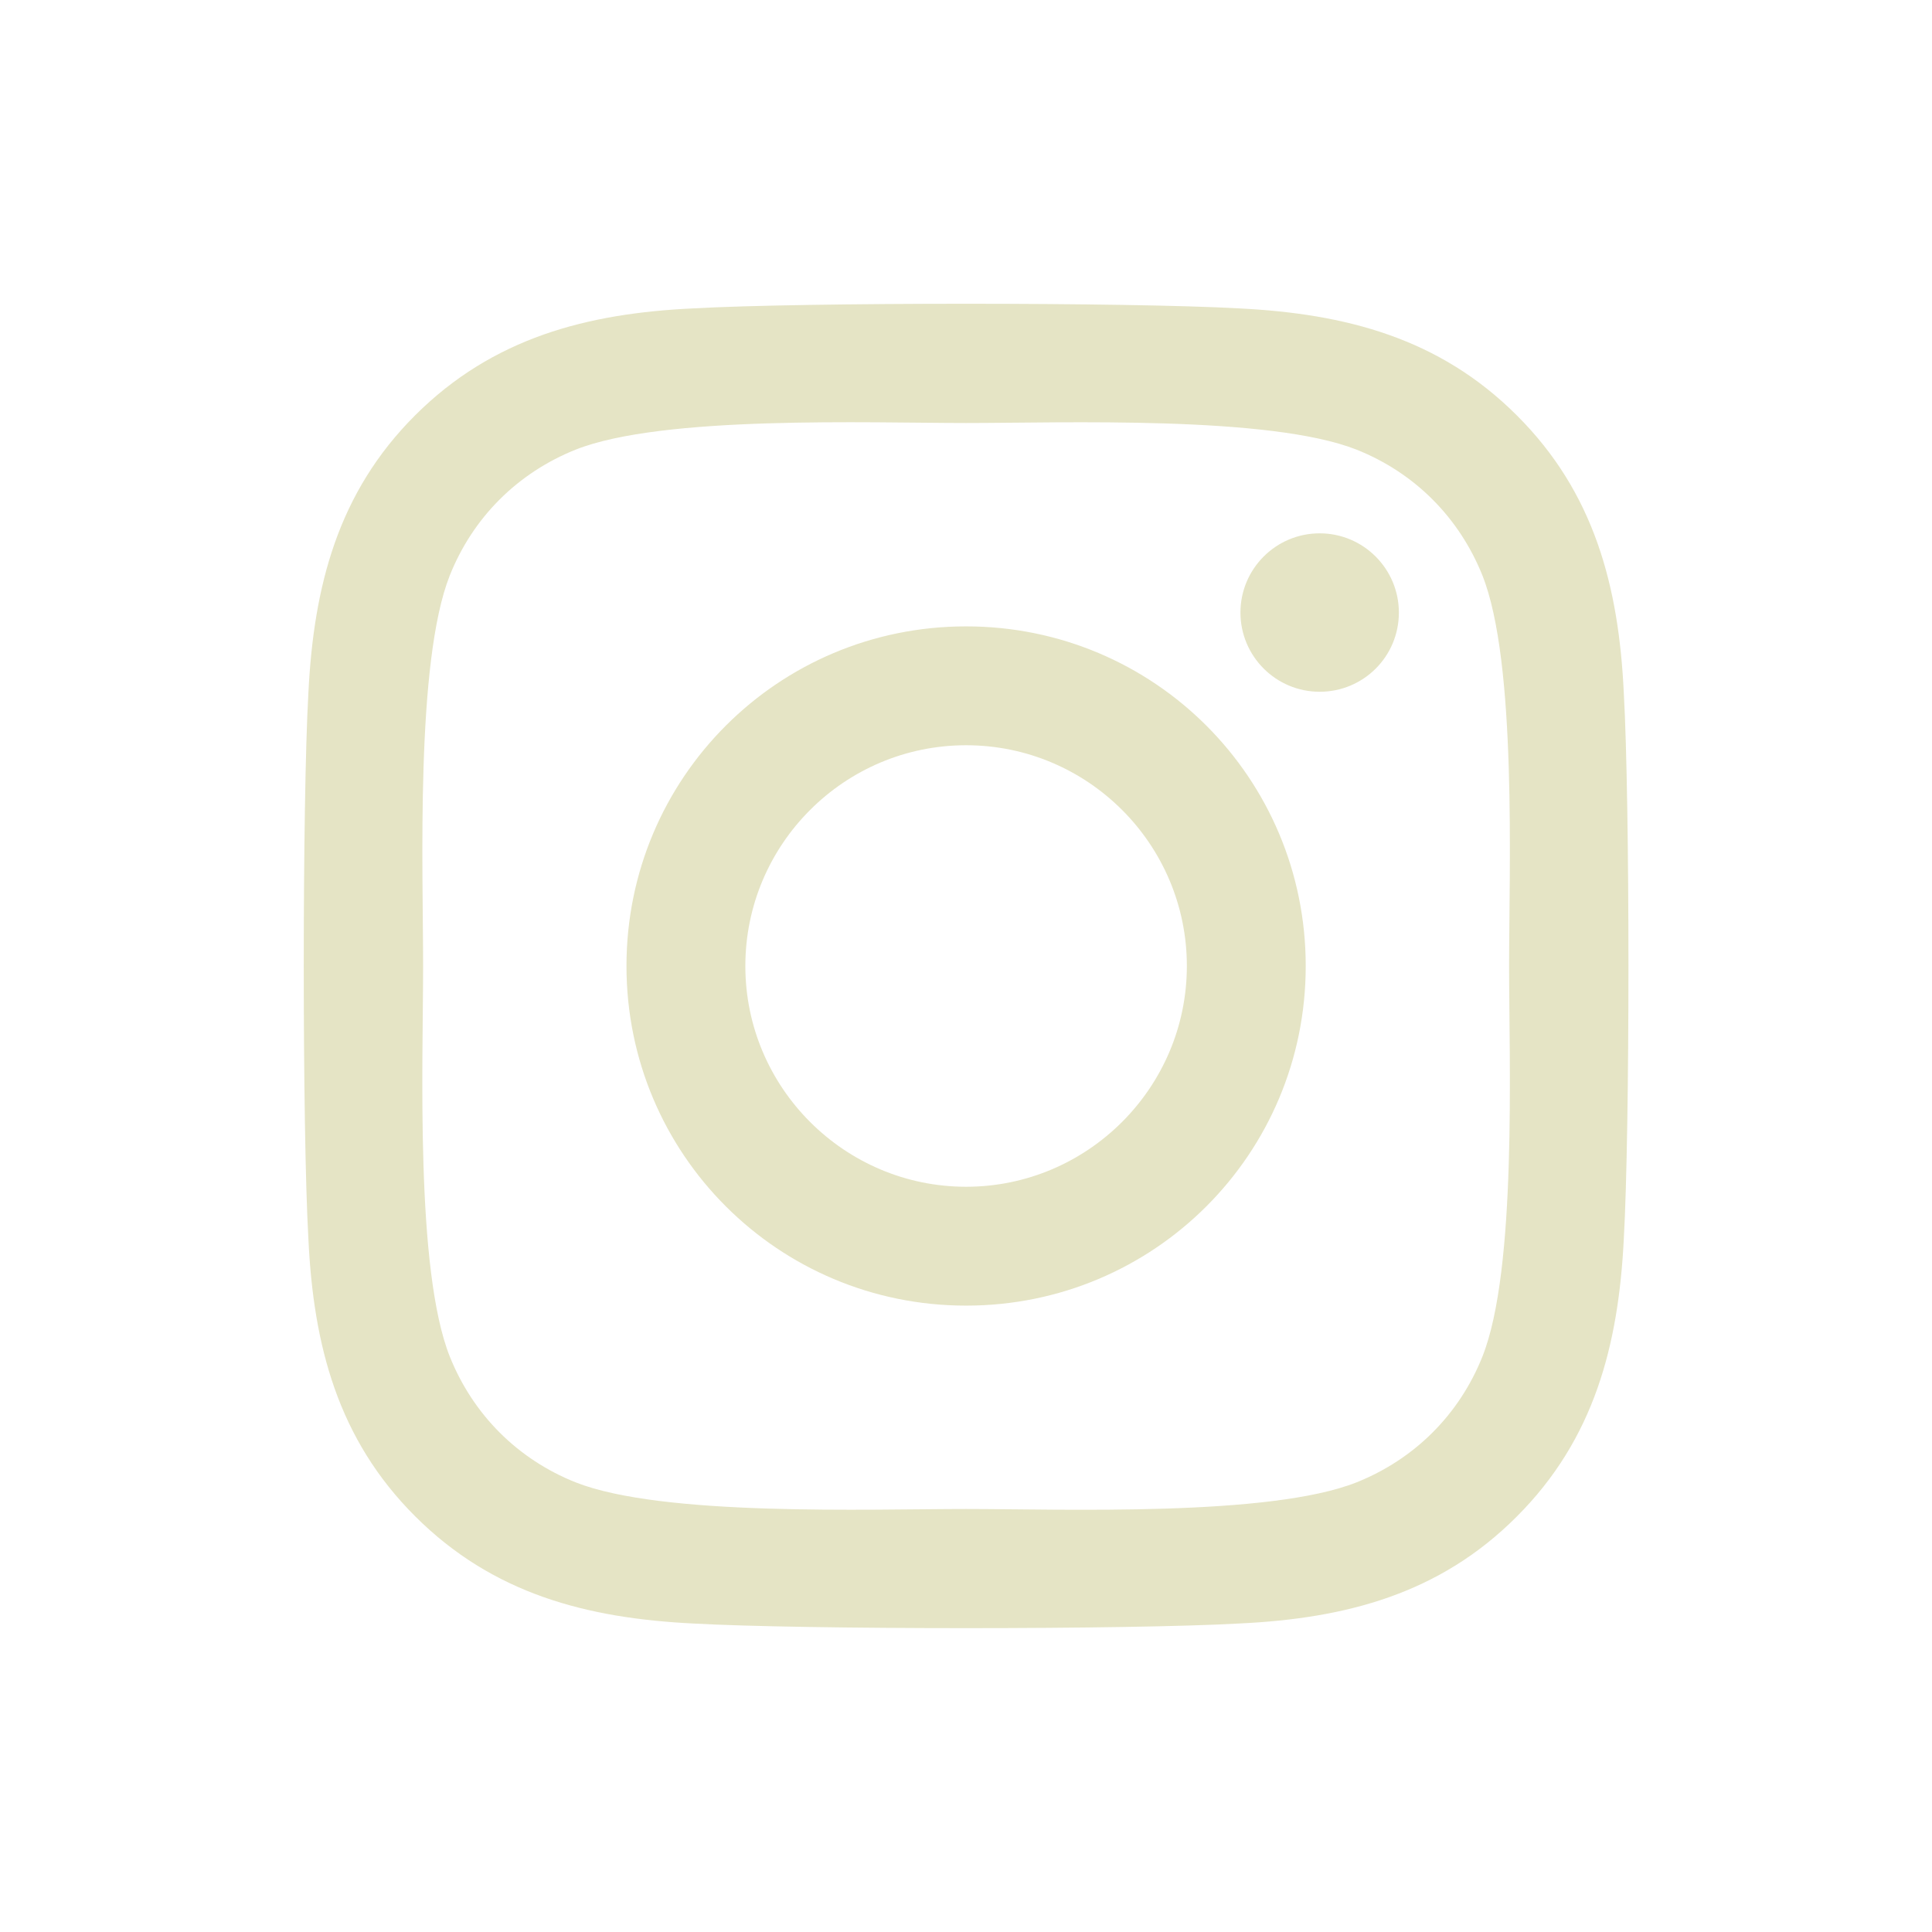
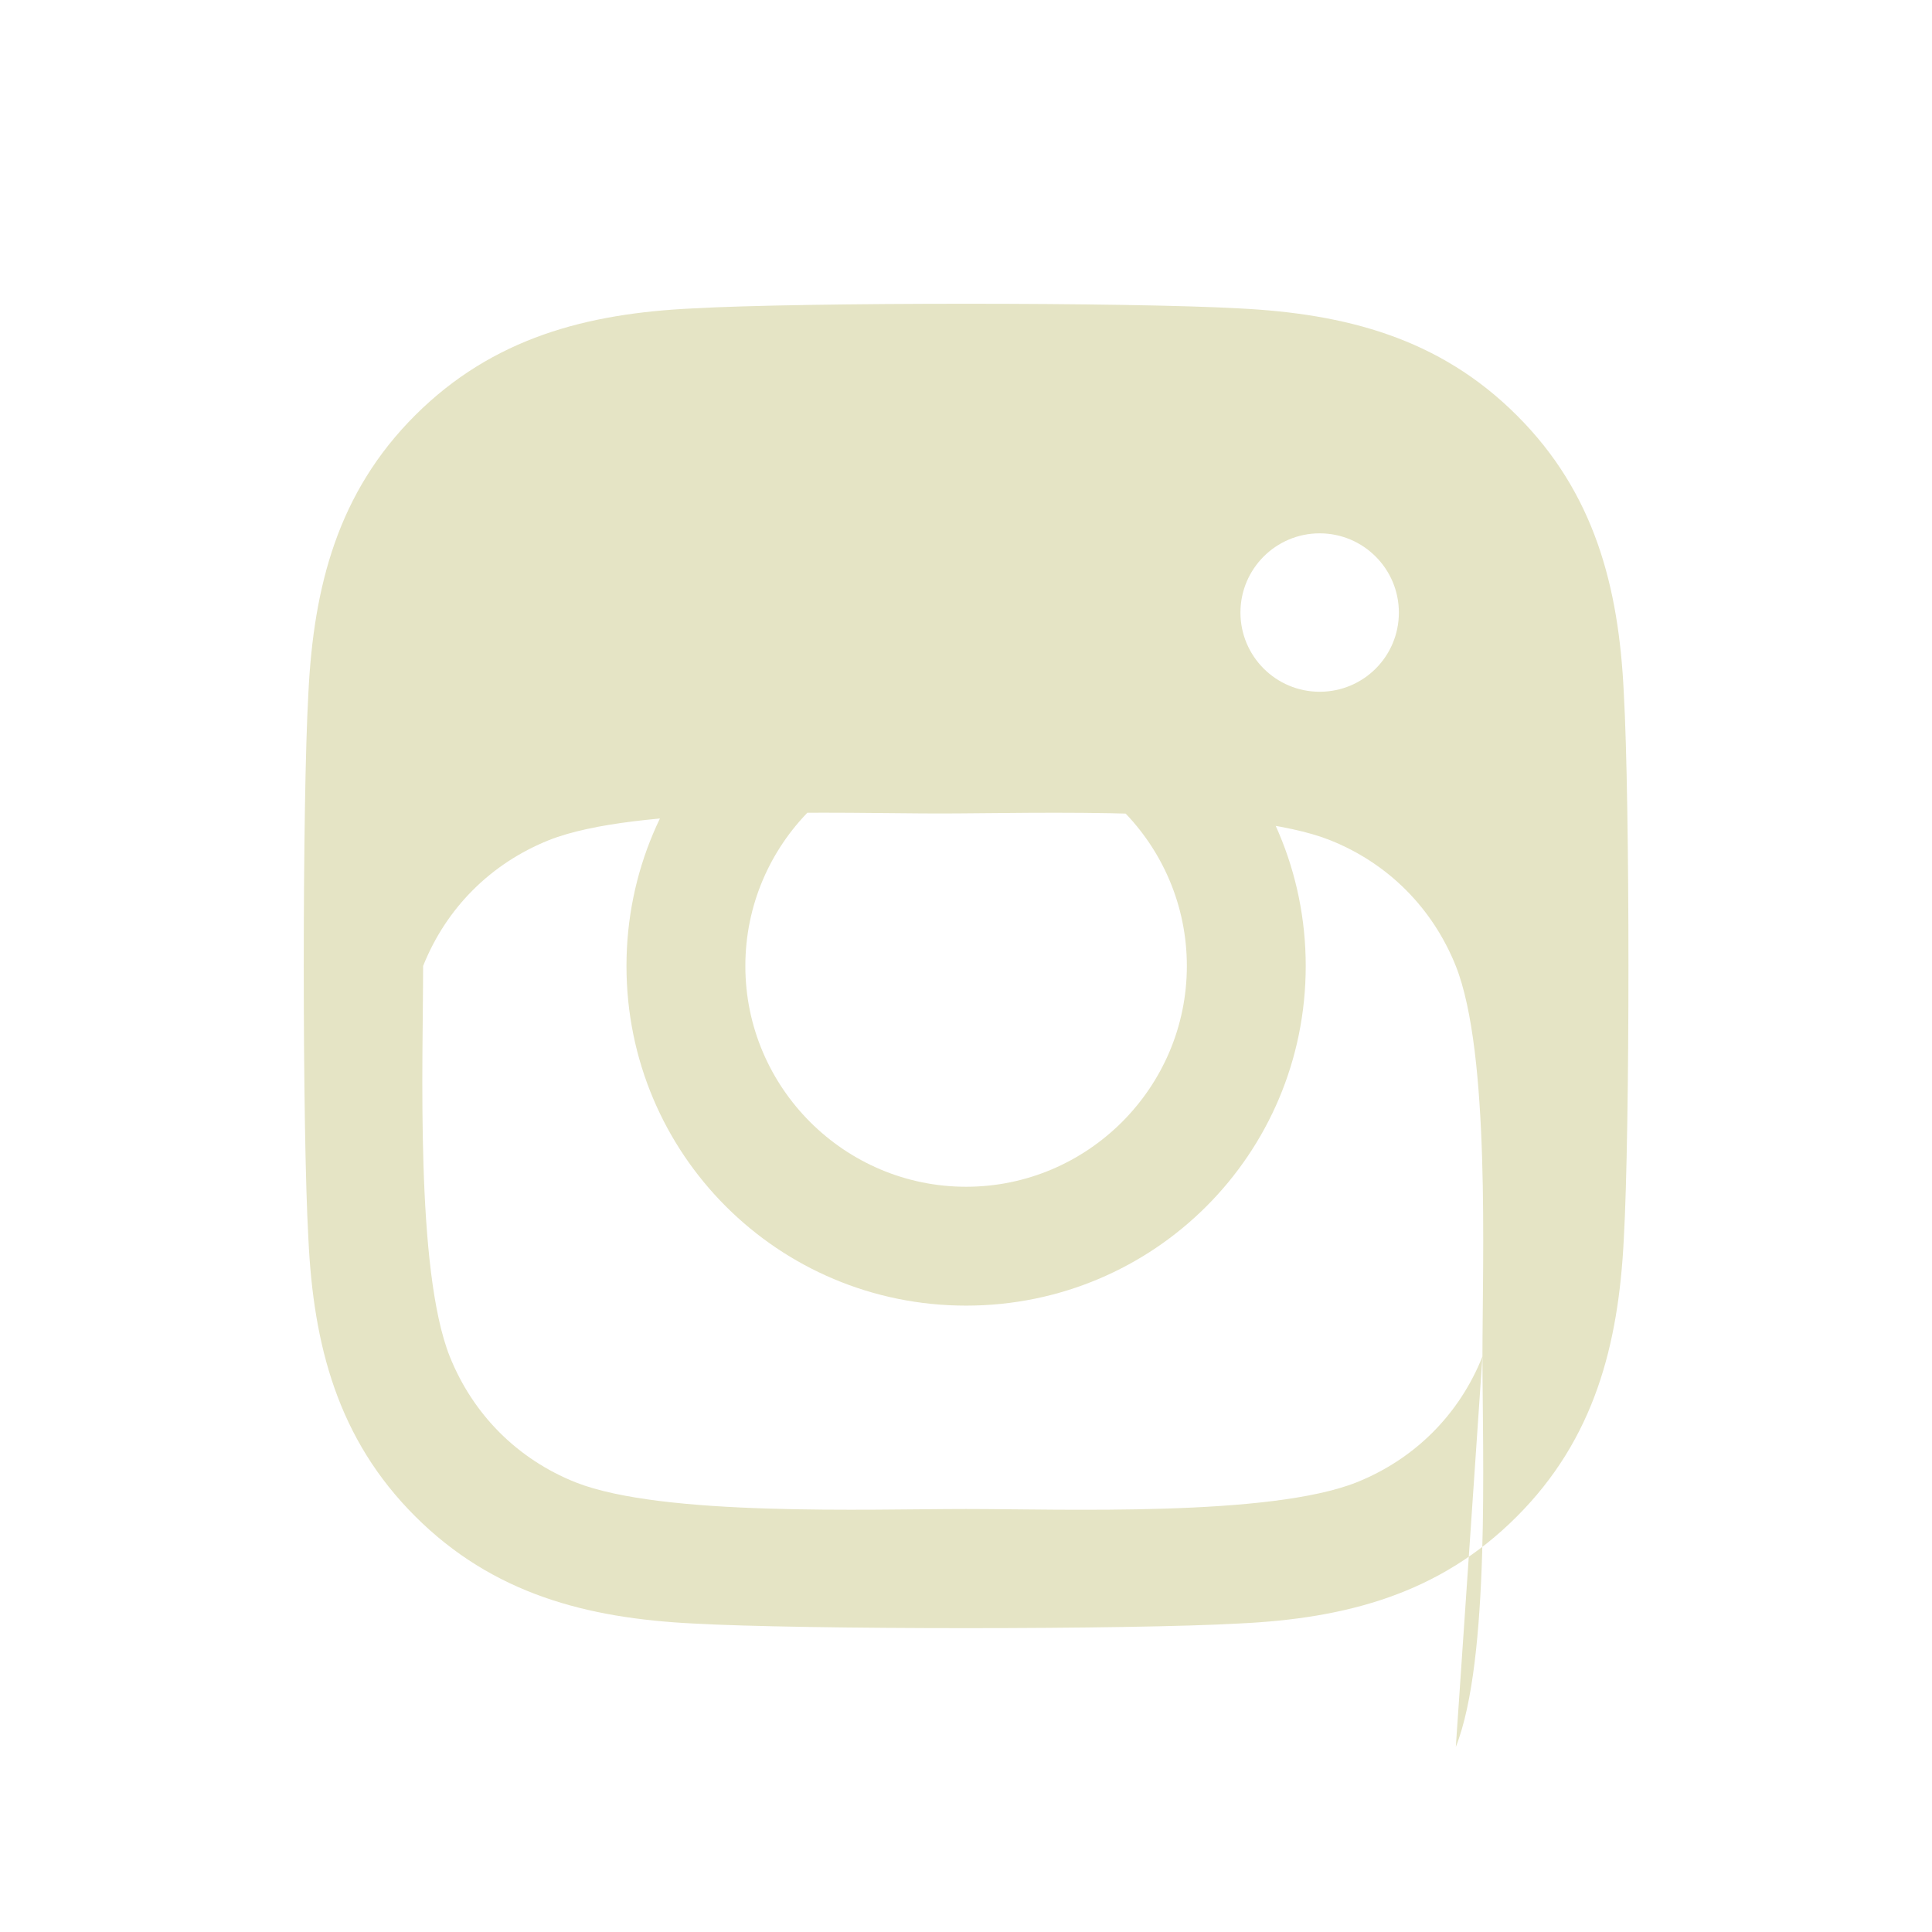
<svg xmlns="http://www.w3.org/2000/svg" id="Laag_1" version="1.1" viewBox="0 0 1900 1900">
  <defs>
    <style>
      .st0 {
        fill: #e5e4c5;
      }
    </style>
  </defs>
-   <path class="st0" d="M950.1,616c-184.9,0-334,149.1-334,334s149.1,334,334,334,334-149.1,334-334-149.1-334-334-334ZM950.1,1167.1c-119.5,0-217.1-97.4-217.1-217.1s97.4-217.1,217.1-217.1,217.1,97.4,217.1,217.1-97.7,217.1-217.1,217.1h0ZM1375.7,602.4c0,43.3-34.9,77.9-77.9,77.9s-77.9-34.9-77.9-77.9,34.9-77.9,77.9-77.9,77.9,34.9,77.9,77.9ZM1596.9,681.4c-4.9-104.3-28.8-196.8-105.2-272.9-76.2-76.2-168.6-100-272.9-105.2-107.5-6.1-429.9-6.1-537.4,0-104.1,4.9-196.5,28.8-272.9,104.9s-100,168.6-105.2,272.9c-6.1,107.5-6.1,429.9,0,537.4,4.9,104.3,28.8,196.8,105.2,272.9,76.4,76.2,168.6,100,272.9,105.2,107.5,6.1,429.9,6.1,537.4,0,104.3-4.9,196.8-28.8,272.9-105.2,76.2-76.2,100-168.6,105.2-272.9,6.1-107.5,6.1-429.6,0-537.1h0ZM1457.9,1334c-22.7,57-66.6,100.9-123.8,123.8-85.7,34-289.2,26.2-384,26.2s-298.5,7.6-384-26.2c-57-22.7-100.9-66.6-123.8-123.8-34-85.7-26.2-289.2-26.2-384s-7.6-298.5,26.2-384c22.7-57,66.6-100.9,123.8-123.8,85.7-34,289.2-26.2,384-26.2s298.5-7.6,384,26.2c57,22.7,100.9,66.6,123.8,123.8,34,85.7,26.2,289.2,26.2,384s7.8,298.5-26.2,384Z" />
+   <path class="st0" d="M950.1,616c-184.9,0-334,149.1-334,334s149.1,334,334,334,334-149.1,334-334-149.1-334-334-334ZM950.1,1167.1c-119.5,0-217.1-97.4-217.1-217.1s97.4-217.1,217.1-217.1,217.1,97.4,217.1,217.1-97.7,217.1-217.1,217.1h0ZM1375.7,602.4c0,43.3-34.9,77.9-77.9,77.9s-77.9-34.9-77.9-77.9,34.9-77.9,77.9-77.9,77.9,34.9,77.9,77.9ZM1596.9,681.4c-4.9-104.3-28.8-196.8-105.2-272.9-76.2-76.2-168.6-100-272.9-105.2-107.5-6.1-429.9-6.1-537.4,0-104.1,4.9-196.5,28.8-272.9,104.9s-100,168.6-105.2,272.9c-6.1,107.5-6.1,429.9,0,537.4,4.9,104.3,28.8,196.8,105.2,272.9,76.4,76.2,168.6,100,272.9,105.2,107.5,6.1,429.9,6.1,537.4,0,104.3-4.9,196.8-28.8,272.9-105.2,76.2-76.2,100-168.6,105.2-272.9,6.1-107.5,6.1-429.6,0-537.1h0ZM1457.9,1334c-22.7,57-66.6,100.9-123.8,123.8-85.7,34-289.2,26.2-384,26.2s-298.5,7.6-384-26.2c-57-22.7-100.9-66.6-123.8-123.8-34-85.7-26.2-289.2-26.2-384c22.7-57,66.6-100.9,123.8-123.8,85.7-34,289.2-26.2,384-26.2s298.5-7.6,384,26.2c57,22.7,100.9,66.6,123.8,123.8,34,85.7,26.2,289.2,26.2,384s7.8,298.5-26.2,384Z" />
</svg>